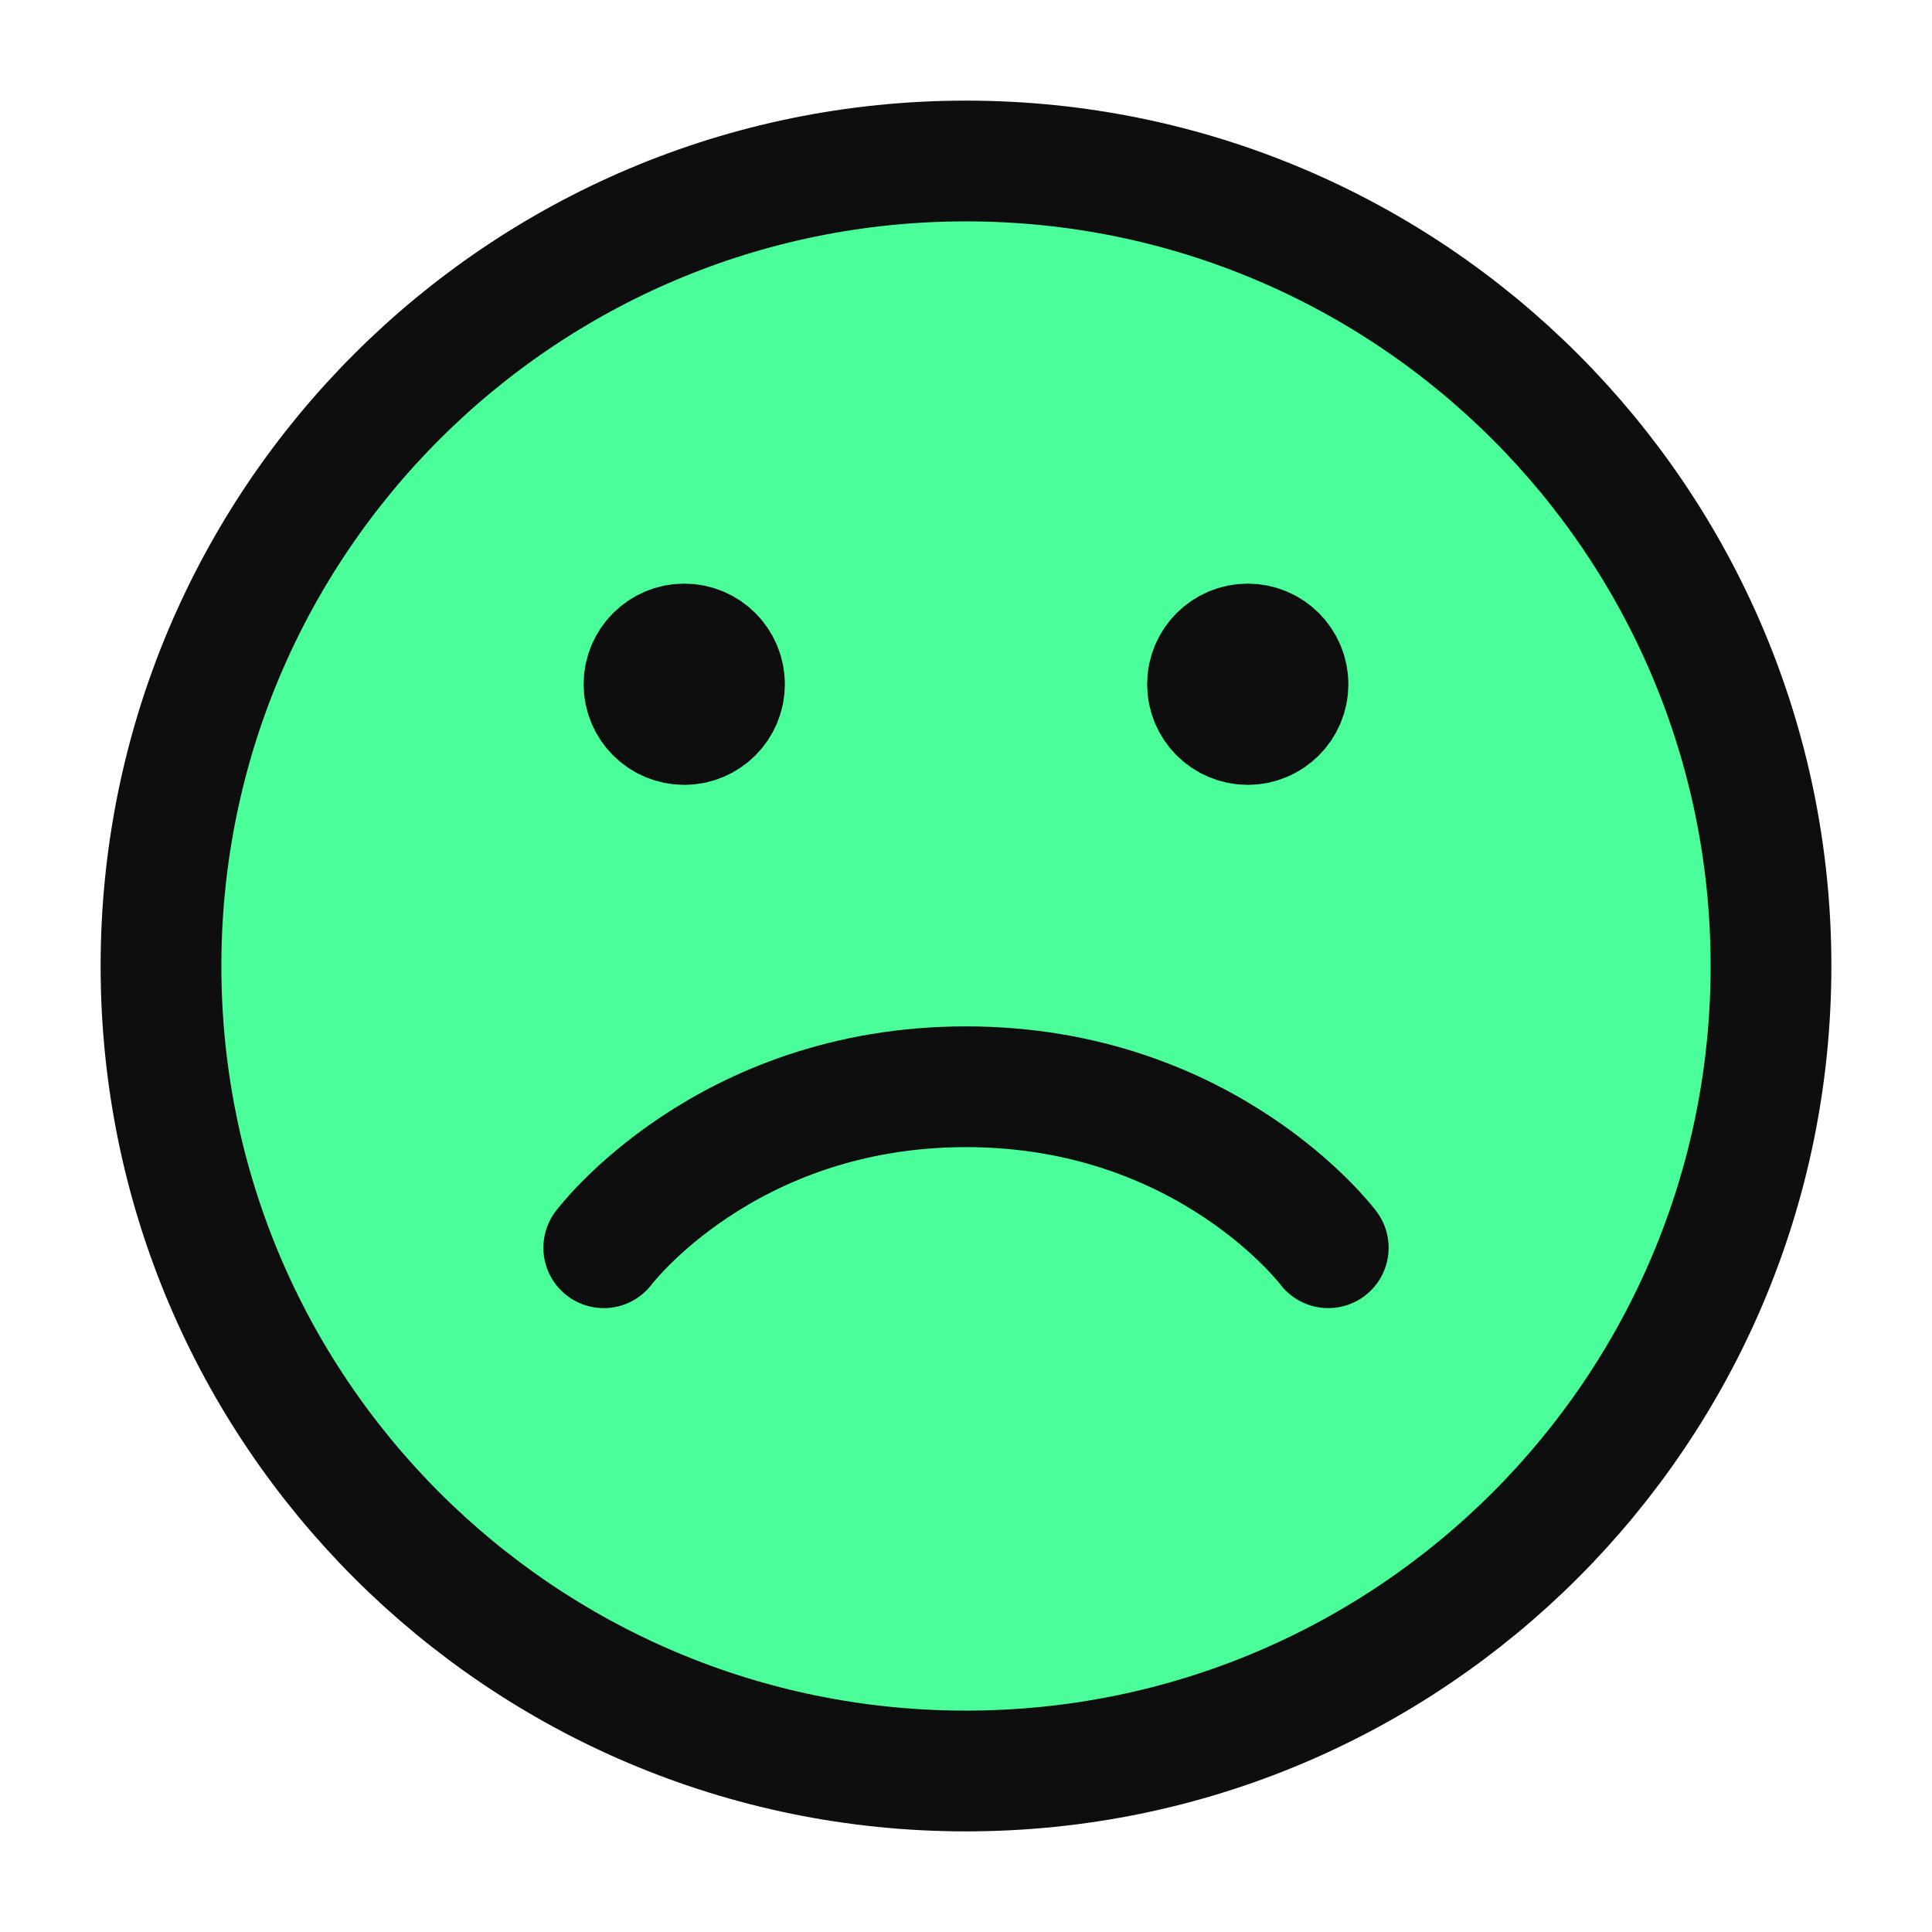
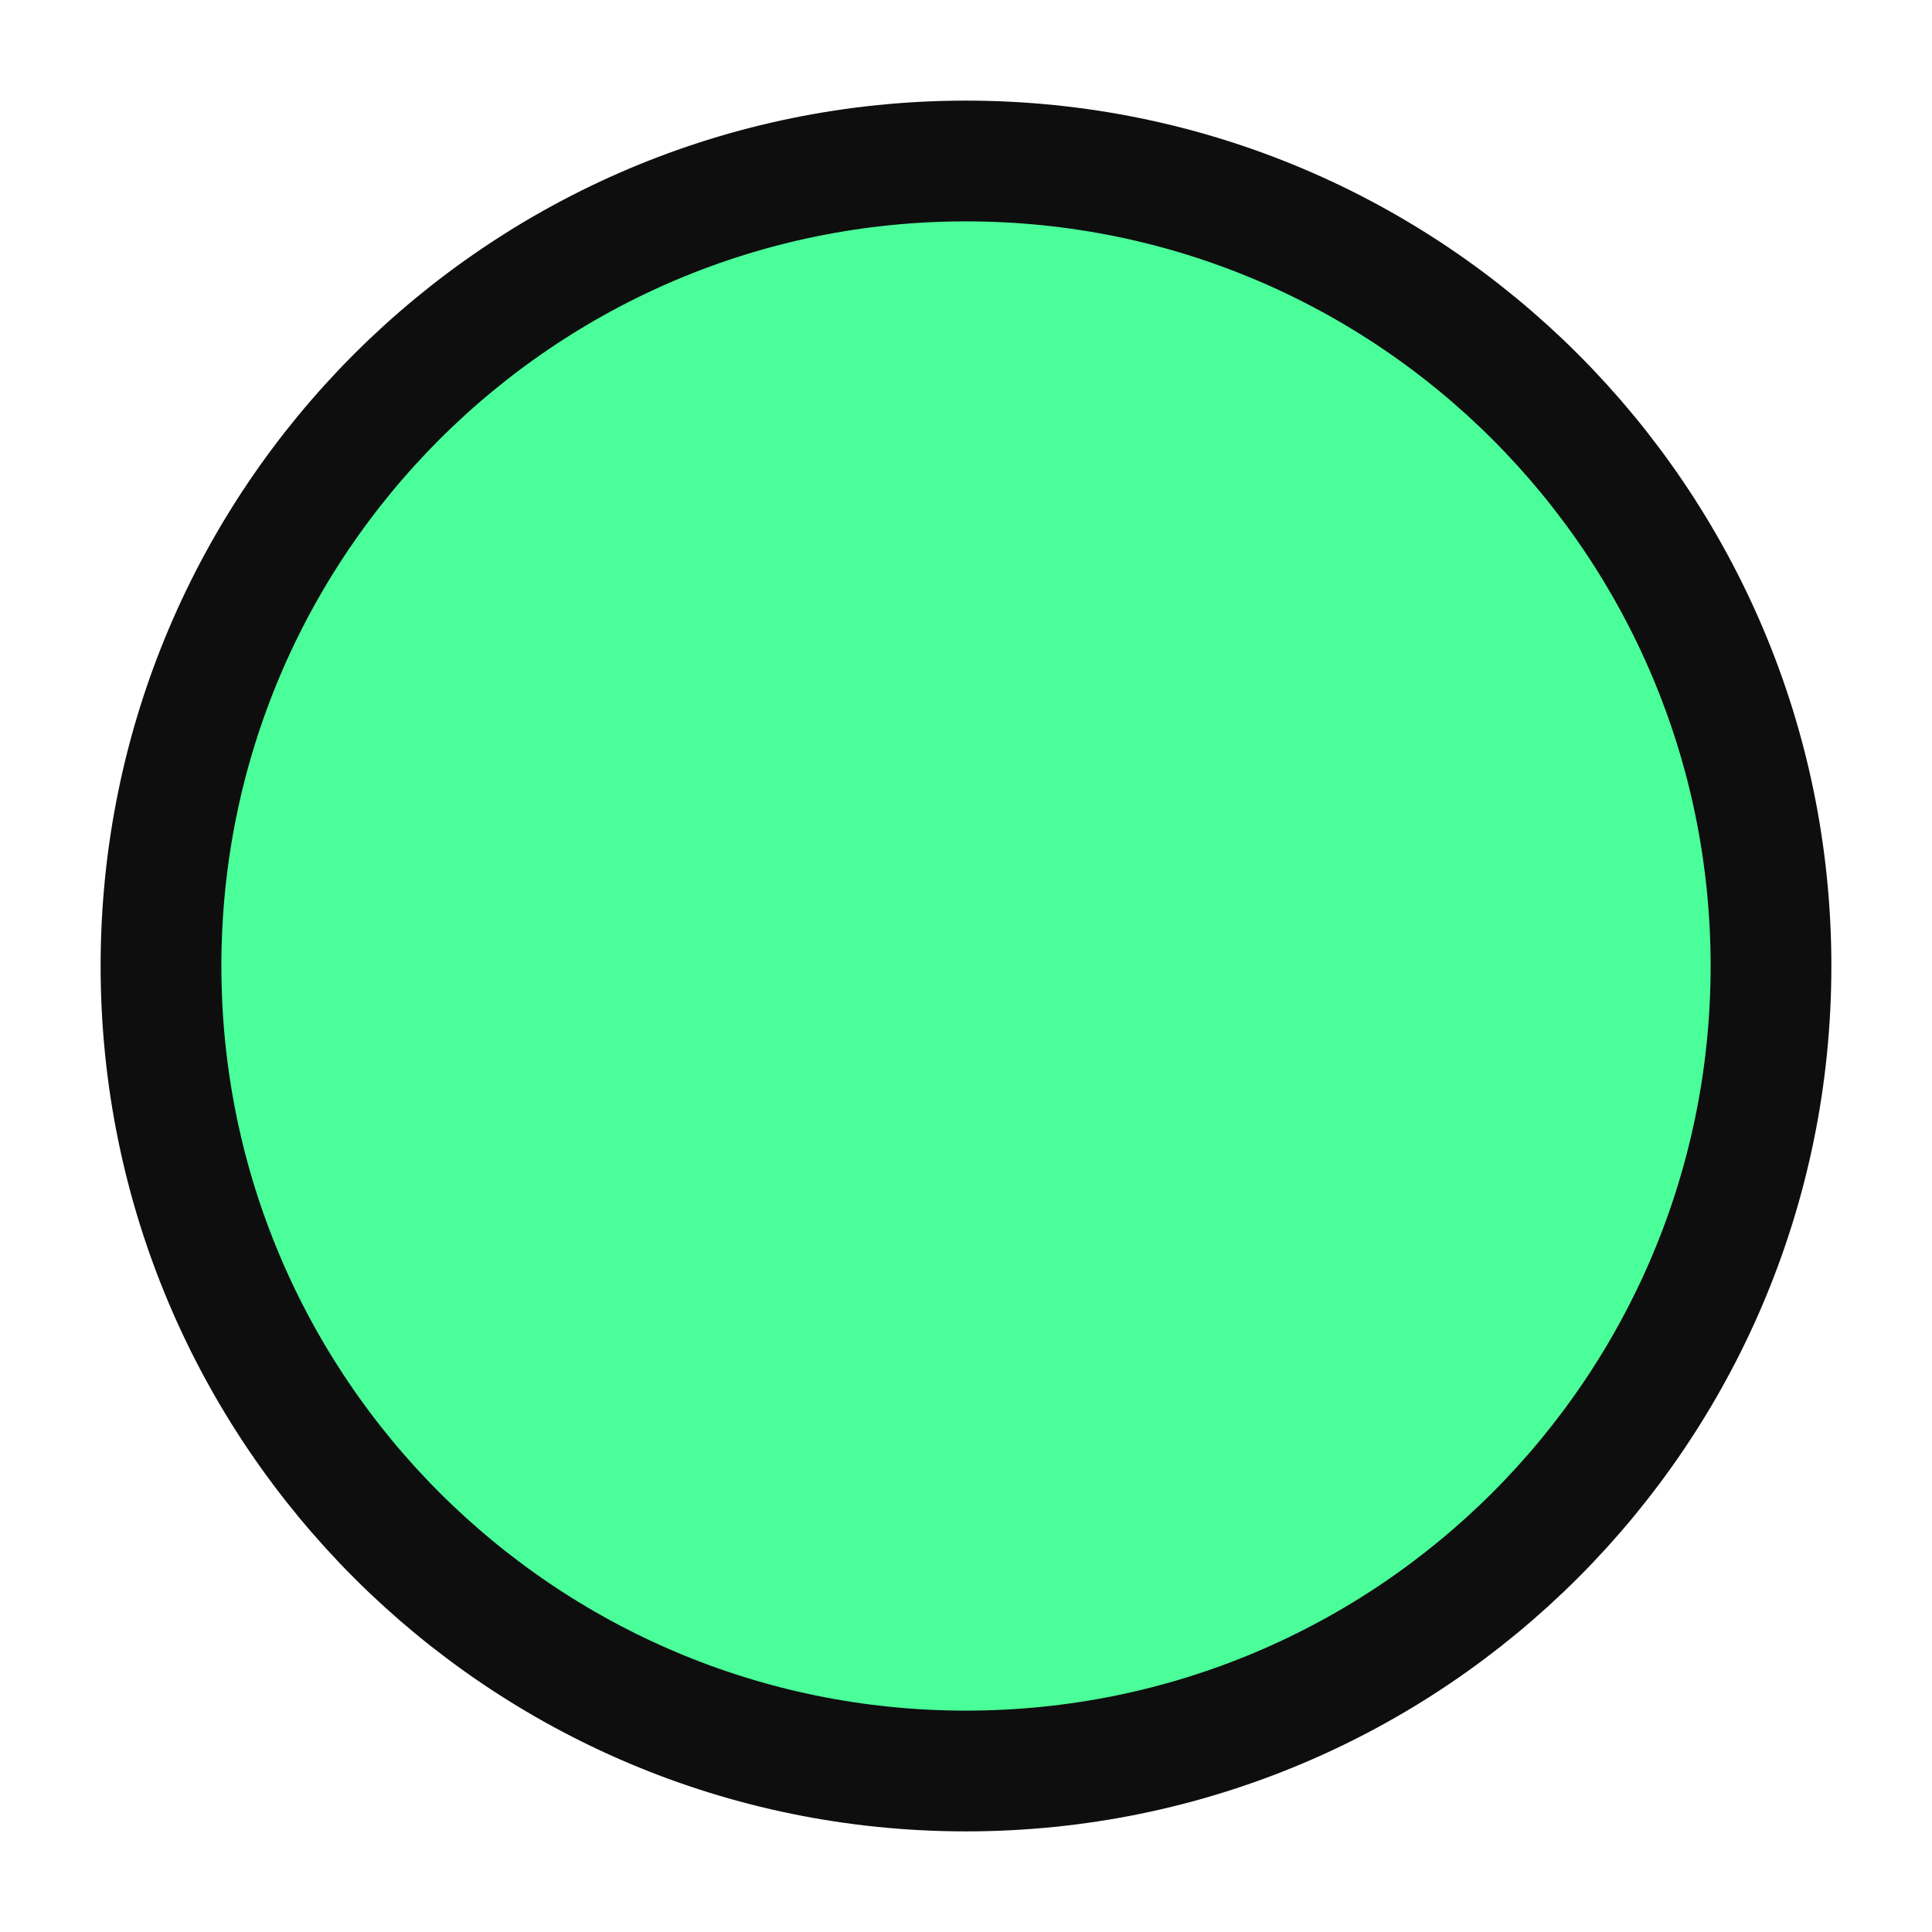
<svg xmlns="http://www.w3.org/2000/svg" preserveAspectRatio="none" width="100%" height="100%" overflow="visible" style="display: block;" viewBox="0 0 24 24" fill="none">
  <g id="sad icon">
    <path id="Vector" d="M12 22C17.523 22 22 17.523 22 12C22 6.477 17.523 2 12 2C6.477 2 2 6.477 2 12C2 17.523 6.477 22 12 22Z" fill="#4AFF99" stroke="#0E0E0E" stroke-width="1.5" stroke-linecap="round" stroke-linejoin="round" />
-     <path id="Vector_2" d="M8.5 9C8.224 9 8 8.776 8 8.5C8 8.224 8.224 8 8.5 8C8.776 8 9 8.224 9 8.5C9 8.776 8.776 9 8.5 9Z" fill="#0E0E0E" stroke="#0E0E0E" stroke-width="1.5" stroke-linecap="round" stroke-linejoin="round" />
-     <path id="Vector_3" d="M15.5 9C15.224 9 15 8.776 15 8.5C15 8.224 15.224 8 15.5 8C15.776 8 16 8.224 16 8.5C16 8.776 15.776 9 15.5 9Z" fill="#0E0E0E" stroke="#0E0E0E" stroke-width="1.5" stroke-linecap="round" stroke-linejoin="round" />
-     <path id="Vector_4" d="M7.5 15.5C7.5 15.5 9 13.5 12 13.5C15 13.5 16.5 15.5 16.5 15.5" stroke="#0E0E0E" stroke-width="1.5" stroke-linecap="round" stroke-linejoin="round" />
  </g>
</svg>